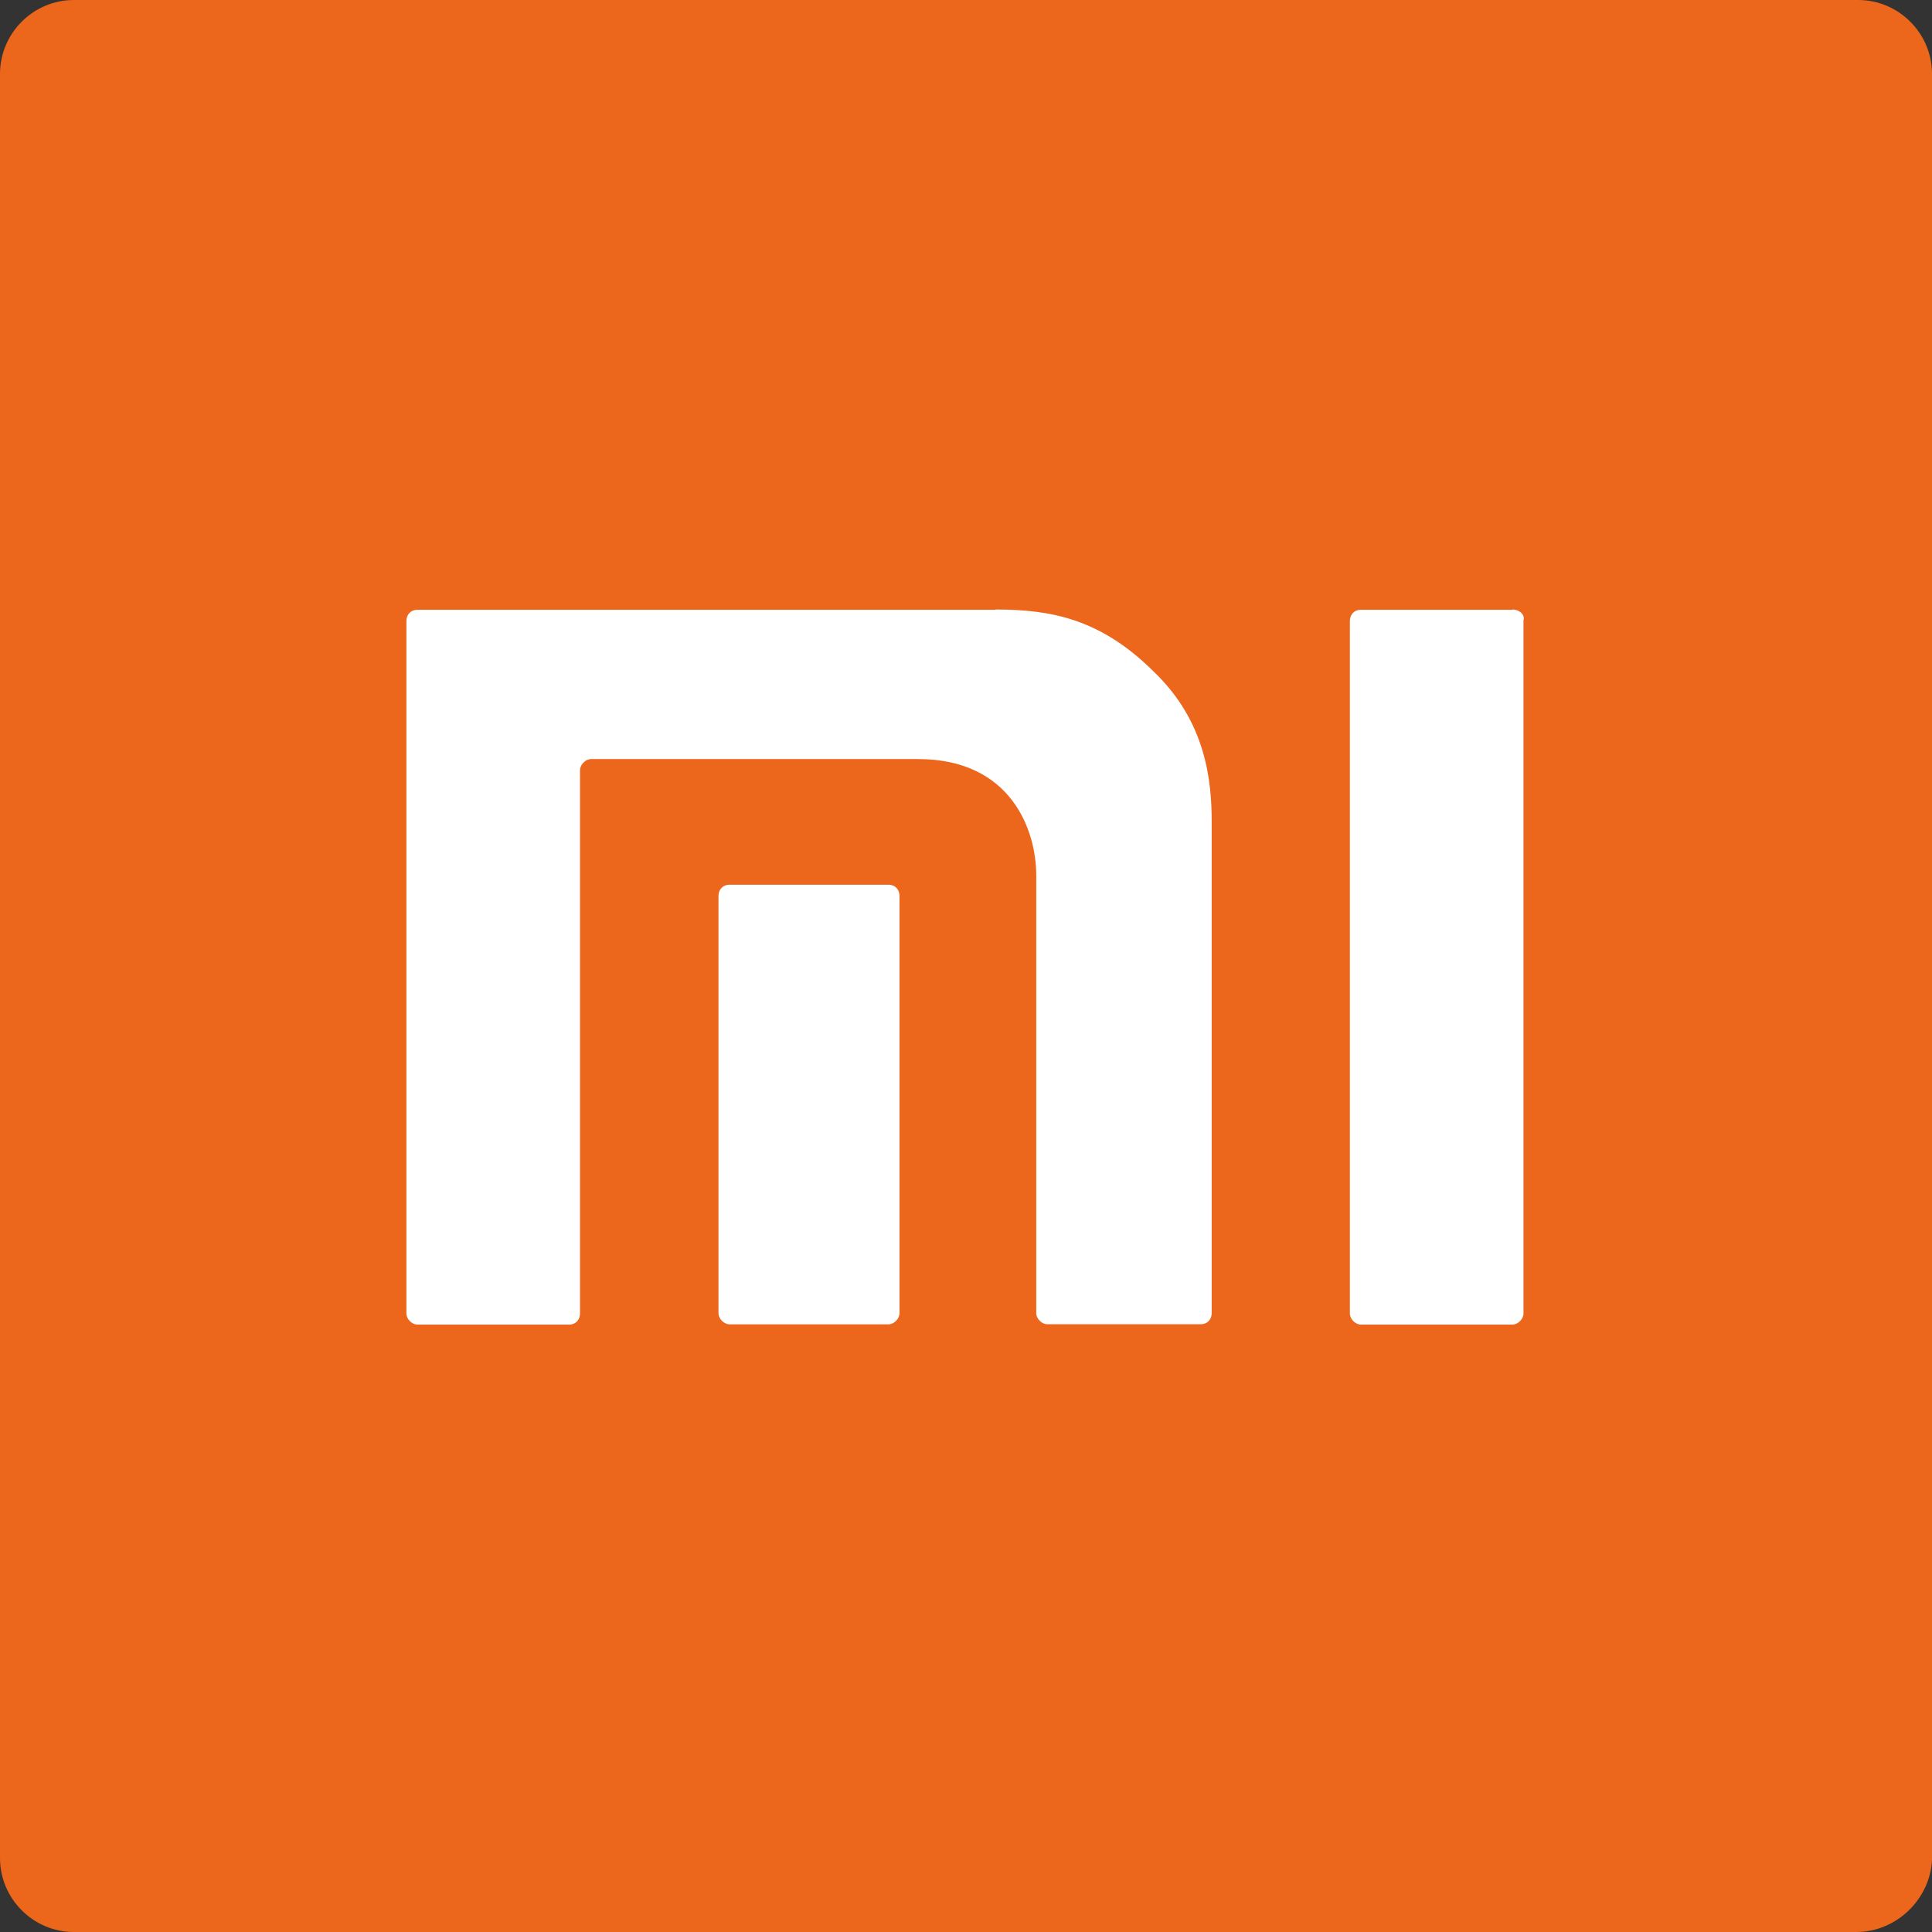
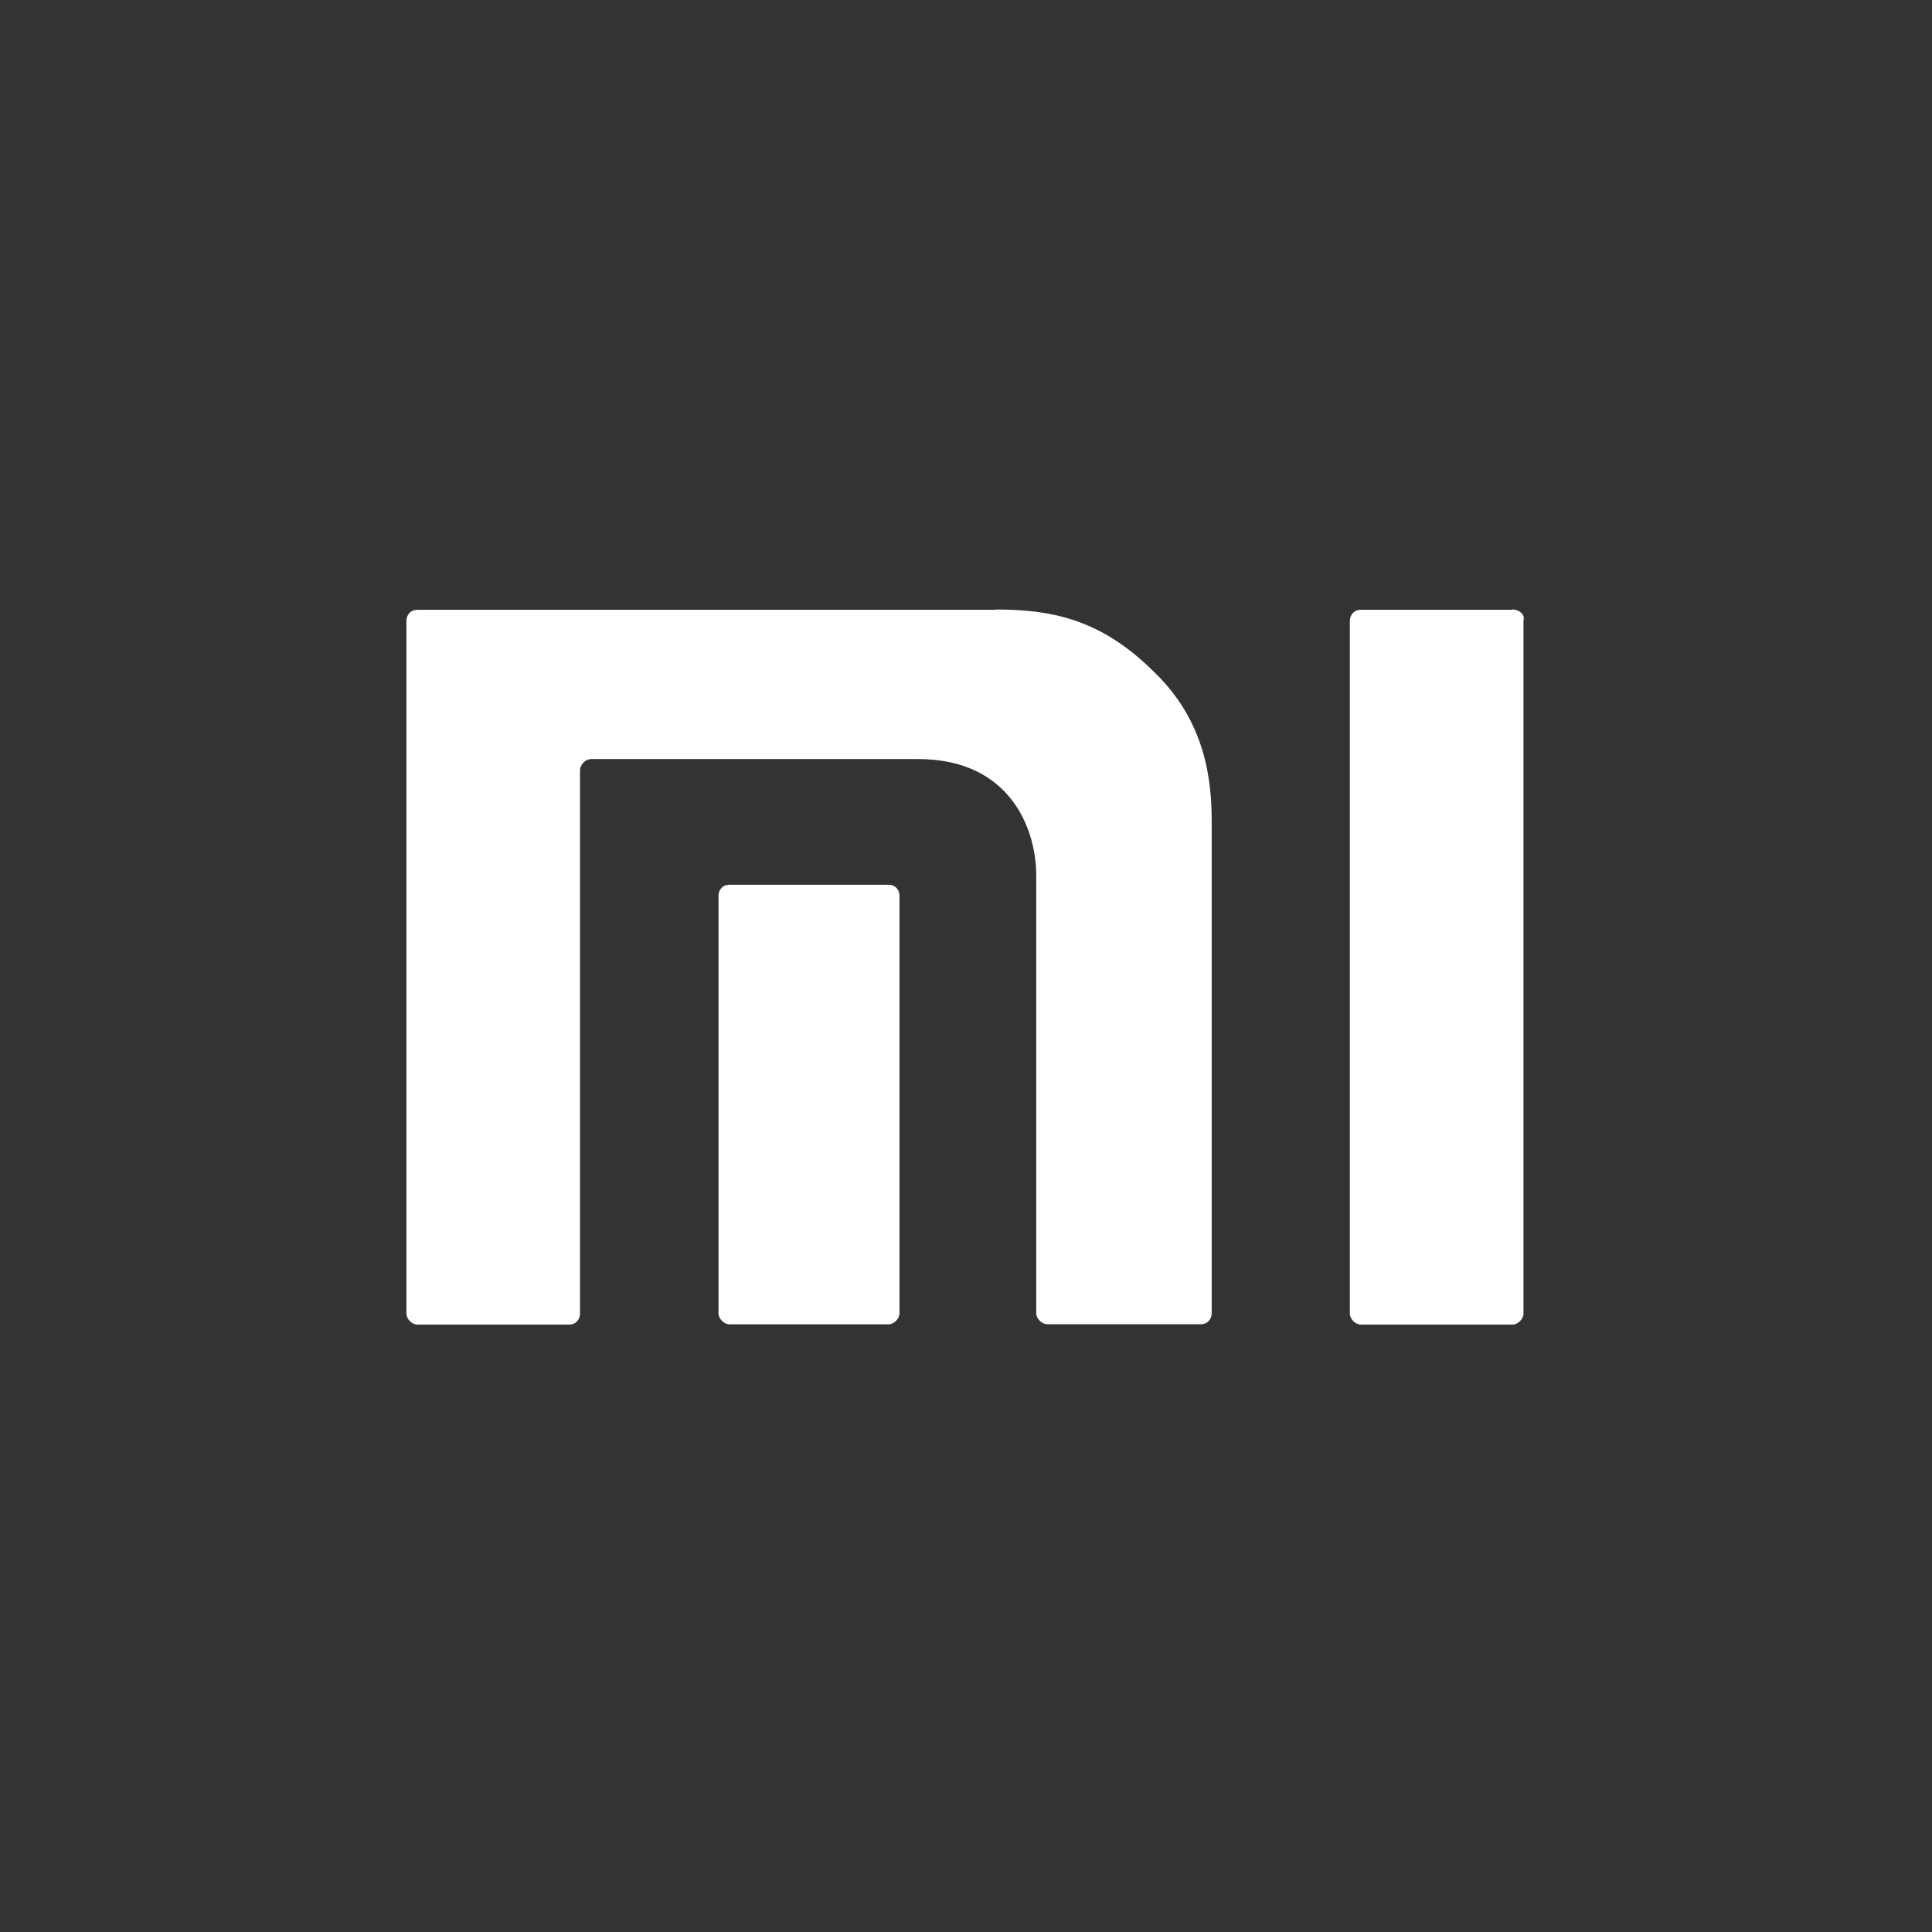
<svg xmlns="http://www.w3.org/2000/svg" height="64.0" preserveAspectRatio="xMidYMid meet" version="1.0" viewBox="0.0 0.0 64.0 64.0" width="64.0" zoomAndPan="magnify">
  <rect x="0.0" y="0.0" width="64.0" height="64.0" fill="#333333" stroke="none" />
  <g id="change1_1">
-     <path d="m61.49 64h-59.043c-1.347 0-2.447-1.103-2.447-2.45v-59.1c0-1.348 1.1-2.45 2.447-2.45h59.105c1.348 0 2.448 1.102 2.448 2.45v59.16c-0.06 1.286-1.163 2.39-2.51 2.39z" fill="#ec671c" fill-rule="evenodd" />
-   </g>
+     </g>
  <g id="change2_1">
    <path d="m50.1 20.2h-5.017c-0.245 0-0.367 0.184-0.367 0.367v22.945c0 0.184 0.184 0.367 0.367 0.367h5.017c0.184 0 0.367-0.184 0.367-0.367v-22.954c0.06-0.184-0.122-0.367-0.367-0.367zm-17.13 0h-19.14c-0.245 0-0.367 0.184-0.367 0.367v22.945c0 0.184 0.184 0.367 0.367 0.367h5.017c0.245 0 0.367-0.184 0.367-0.367v-18c0-0.184 0.184-0.367 0.367-0.367h10.83c3.06 0 3.916 2.325 3.916 3.855v14.5c0 0.184 0.184 0.367 0.367 0.367h5.078c0.245 0 0.367-0.184 0.367-0.367v-16.273c0-1.346-0.184-3.304-1.897-4.956-1.774-1.774-3.426-2.08-5.262-2.08zm-3.54 9.108h-5.262c-0.245 0-0.367 0.184-0.367 0.367v13.828c0 0.184 0.184 0.367 0.367 0.367h5.262c0.184 0 0.367-0.184 0.367-0.367v-13.828c0-0.184-0.122-0.367-0.367-0.367z" fill="#fff" />
  </g>
</svg>